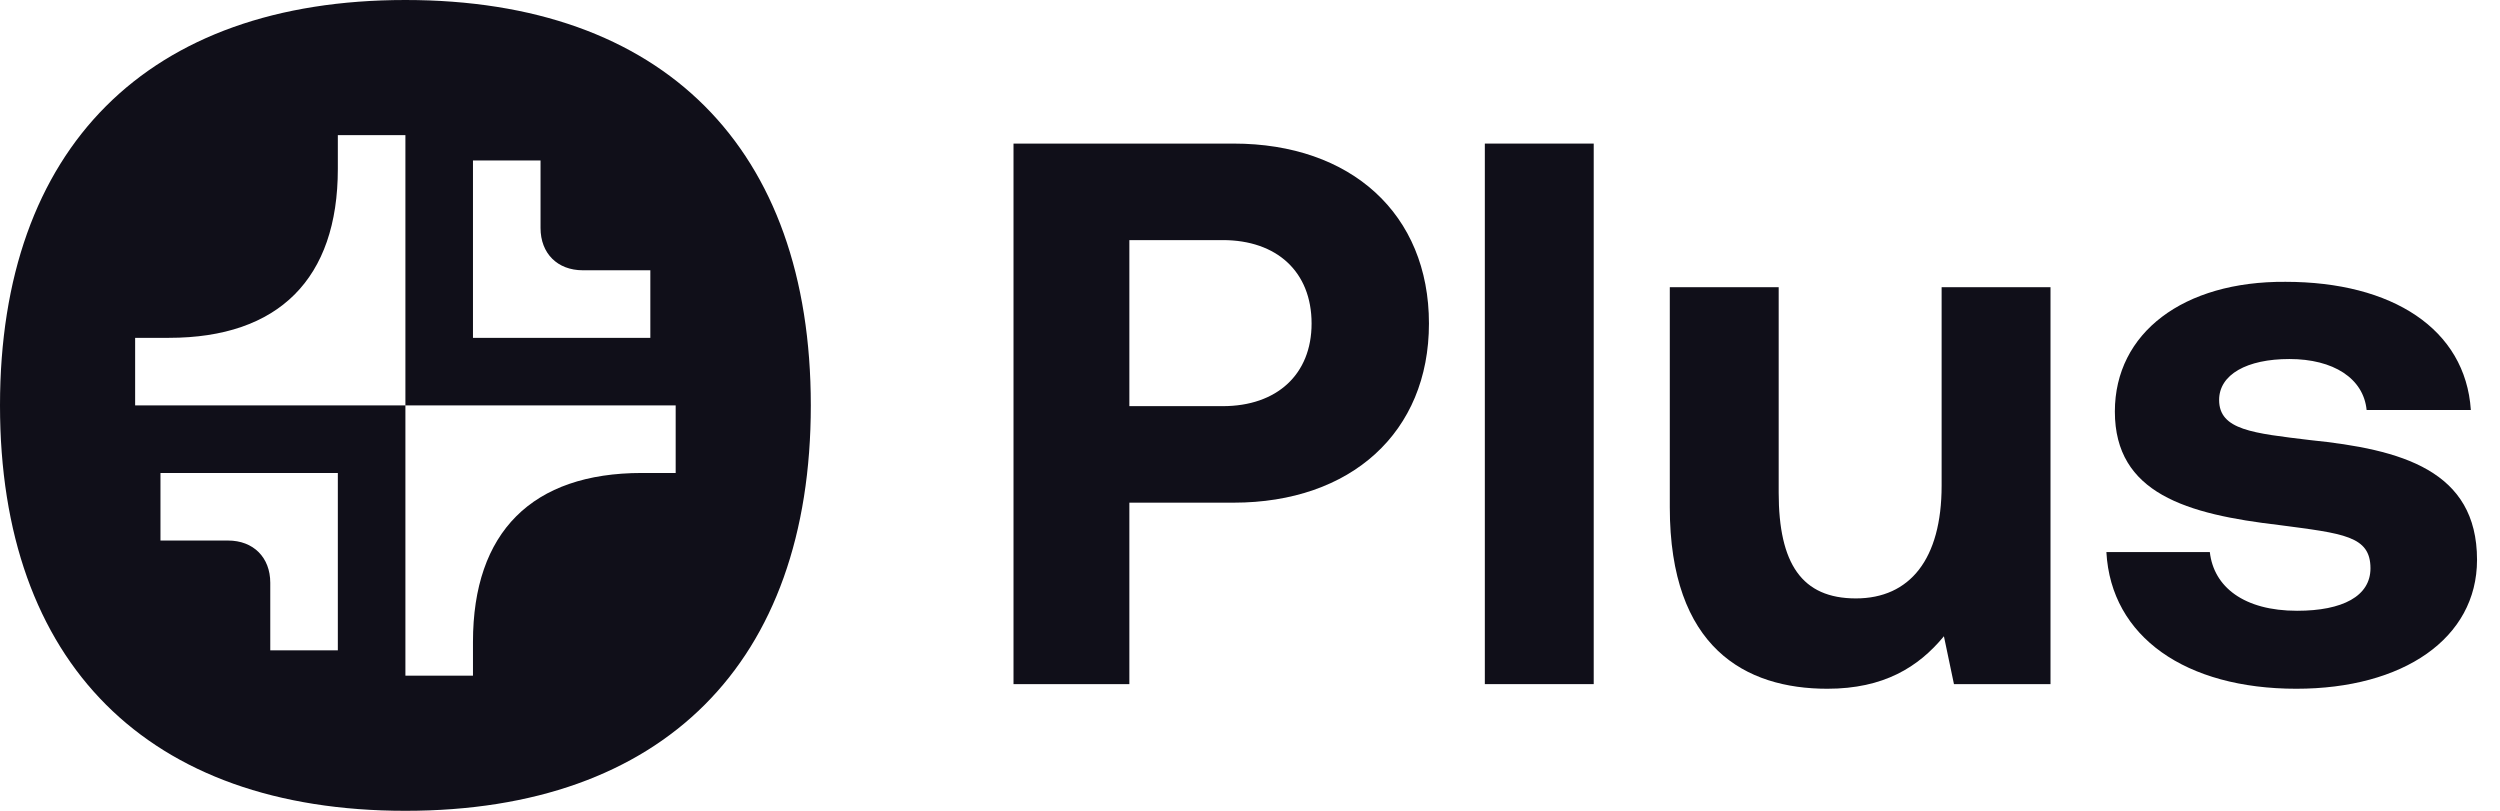
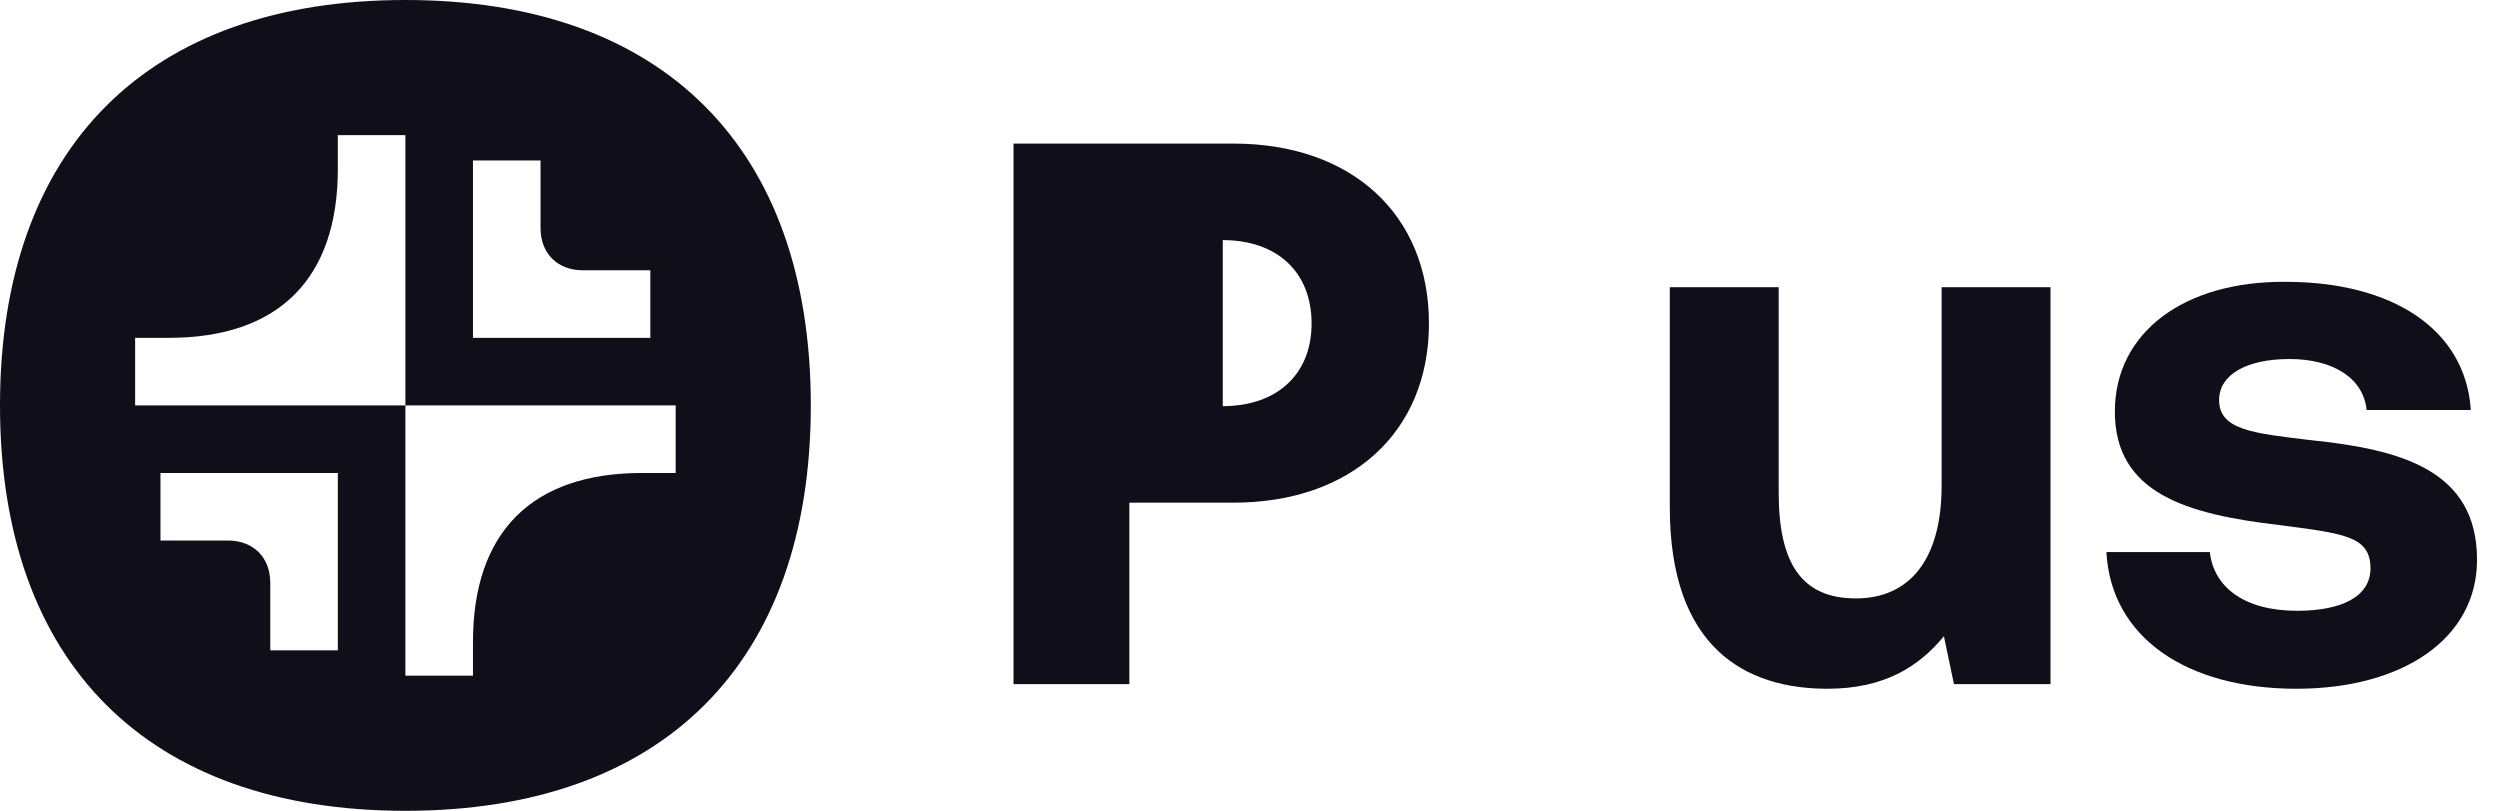
<svg xmlns="http://www.w3.org/2000/svg" width="74" height="24" viewBox="0 0 74 24" fill="none">
  <g clip-path="url(#clip0_1482_3199)">
    <path fill-rule="evenodd" clip-rule="evenodd" d="M24 12C24 19.627 19.627 24 12 24C4.373 24 0 19.627 0 12C0 4.373 4.373 0 12 0C19.627 0 24 4.373 24 12ZM20 14V12H12V4H10V5C10 8.25 8.25 10 5 10H4V12H12V20H14V19C14 15.75 15.75 14 19 14H20ZM8 19.25H10V14H4.75V16H6.75C7.5 16 8 16.5 8 17.25V19.25ZM14 4.75H16V6.75C16 7.5 16.5 8 17.25 8H19.25V10H14V4.75Z" fill="#100F19" />
-     <path d="M30 20.25H33.429V14.879H36.514C39.989 14.879 42.297 12.799 42.297 9.576C42.297 6.33 39.989 4.25 36.514 4.25H30V20.25ZM36.194 7.107C37.794 7.107 38.823 8.044 38.823 9.576C38.823 11.084 37.794 12.022 36.194 12.022H33.429V7.107H36.194Z" fill="#100F19" />
-     <path d="M43.951 20.25H47.174V4.25H43.951V20.25Z" fill="#100F19" />
+     <path d="M30 20.25H33.429V14.879H36.514C39.989 14.879 42.297 12.799 42.297 9.576C42.297 6.33 39.989 4.25 36.514 4.25H30V20.25ZM36.194 7.107C37.794 7.107 38.823 8.044 38.823 9.576C38.823 11.084 37.794 12.022 36.194 12.022V7.107H36.194Z" fill="#100F19" />
    <path d="M57.472 14.376C57.472 16.547 56.535 17.713 54.934 17.713C53.334 17.713 52.649 16.684 52.649 14.582V8.501H49.426V15.016C49.426 19.176 51.666 20.387 54.089 20.387C55.758 20.387 56.786 19.747 57.54 18.833L57.837 20.25H60.695V8.501H57.472V14.376Z" fill="#100F19" />
    <path d="M62.349 16.342C62.486 18.856 64.703 20.387 67.972 20.387C71.126 20.387 73.32 18.902 73.32 16.57C73.32 13.919 71.08 13.302 68.383 13.027C66.692 12.822 65.686 12.73 65.686 11.839C65.686 11.085 66.509 10.627 67.766 10.627C69.069 10.627 69.96 11.199 70.052 12.136H73.137C72.977 9.736 70.806 8.342 67.652 8.342C64.634 8.319 62.6 9.85 62.6 12.182C62.6 14.605 64.726 15.222 67.469 15.542C69.366 15.793 70.166 15.862 70.166 16.822C70.166 17.645 69.343 18.079 67.994 18.079C66.417 18.079 65.526 17.37 65.411 16.342H62.349Z" fill="#100F19" />
  </g>
  <defs>
    <clipPath id="clip0_1482_3199">
      <rect width="73.5" height="24" fill="white" />
    </clipPath>
  </defs>
</svg>